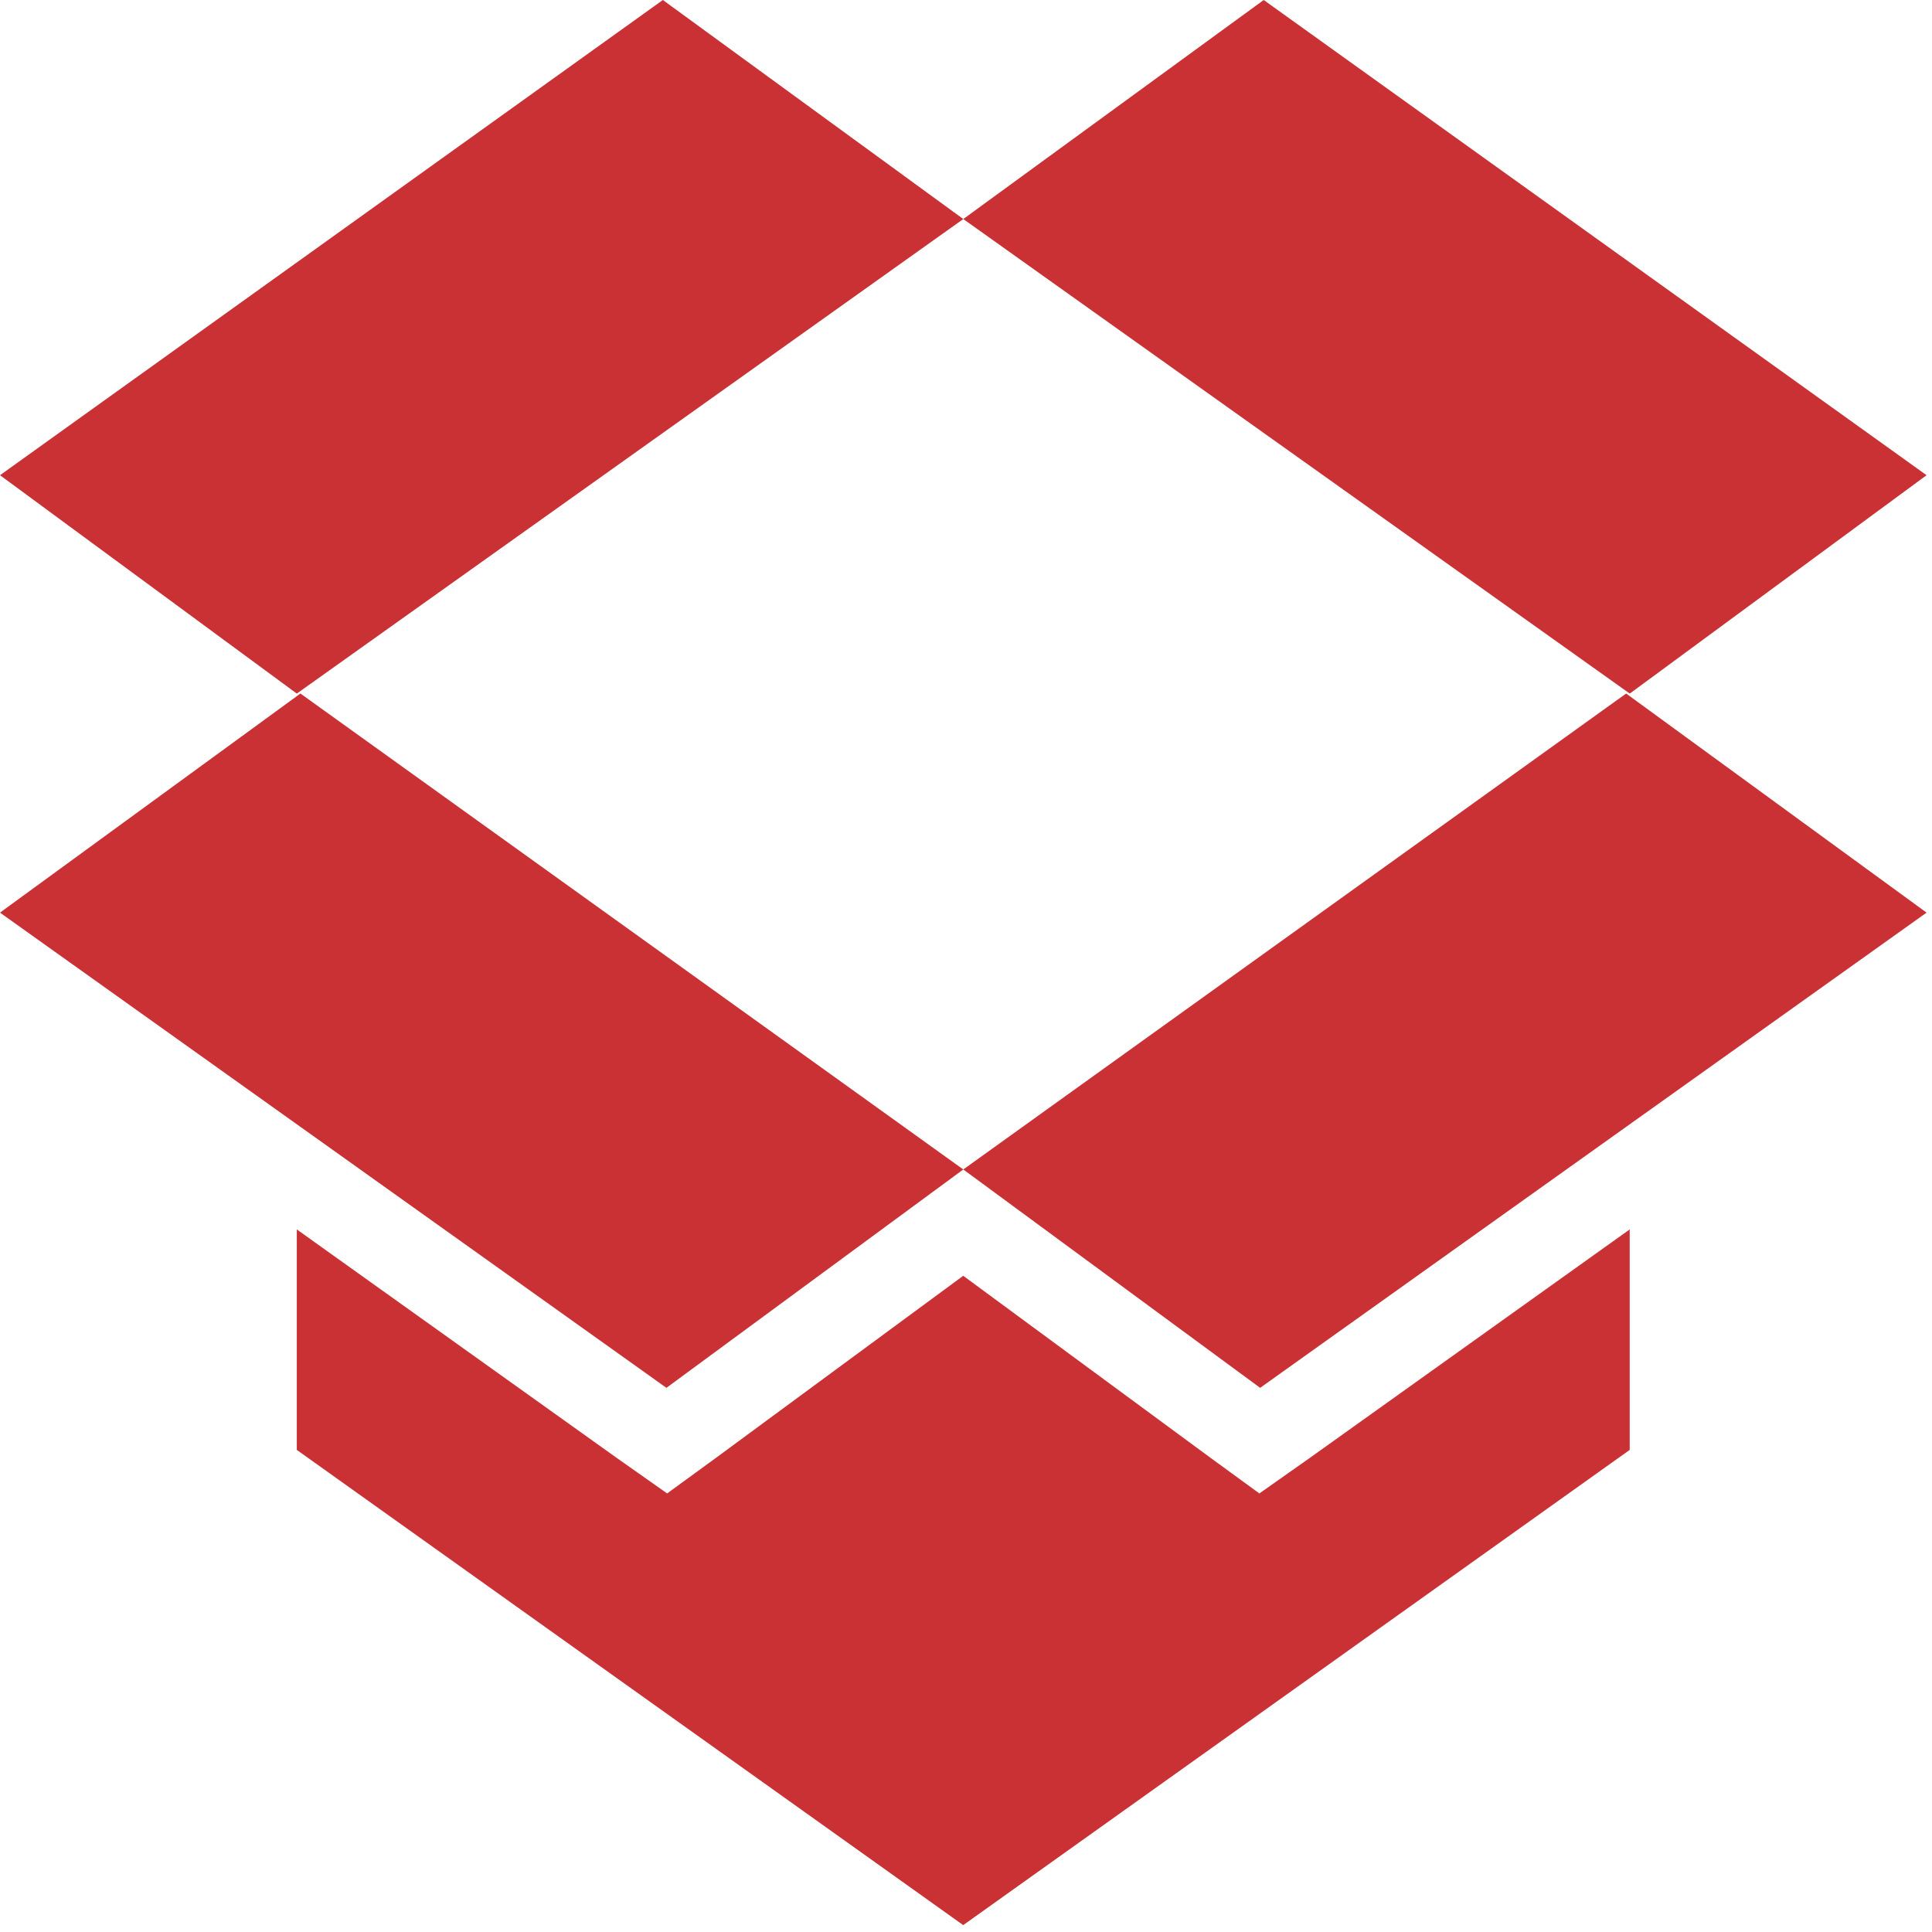
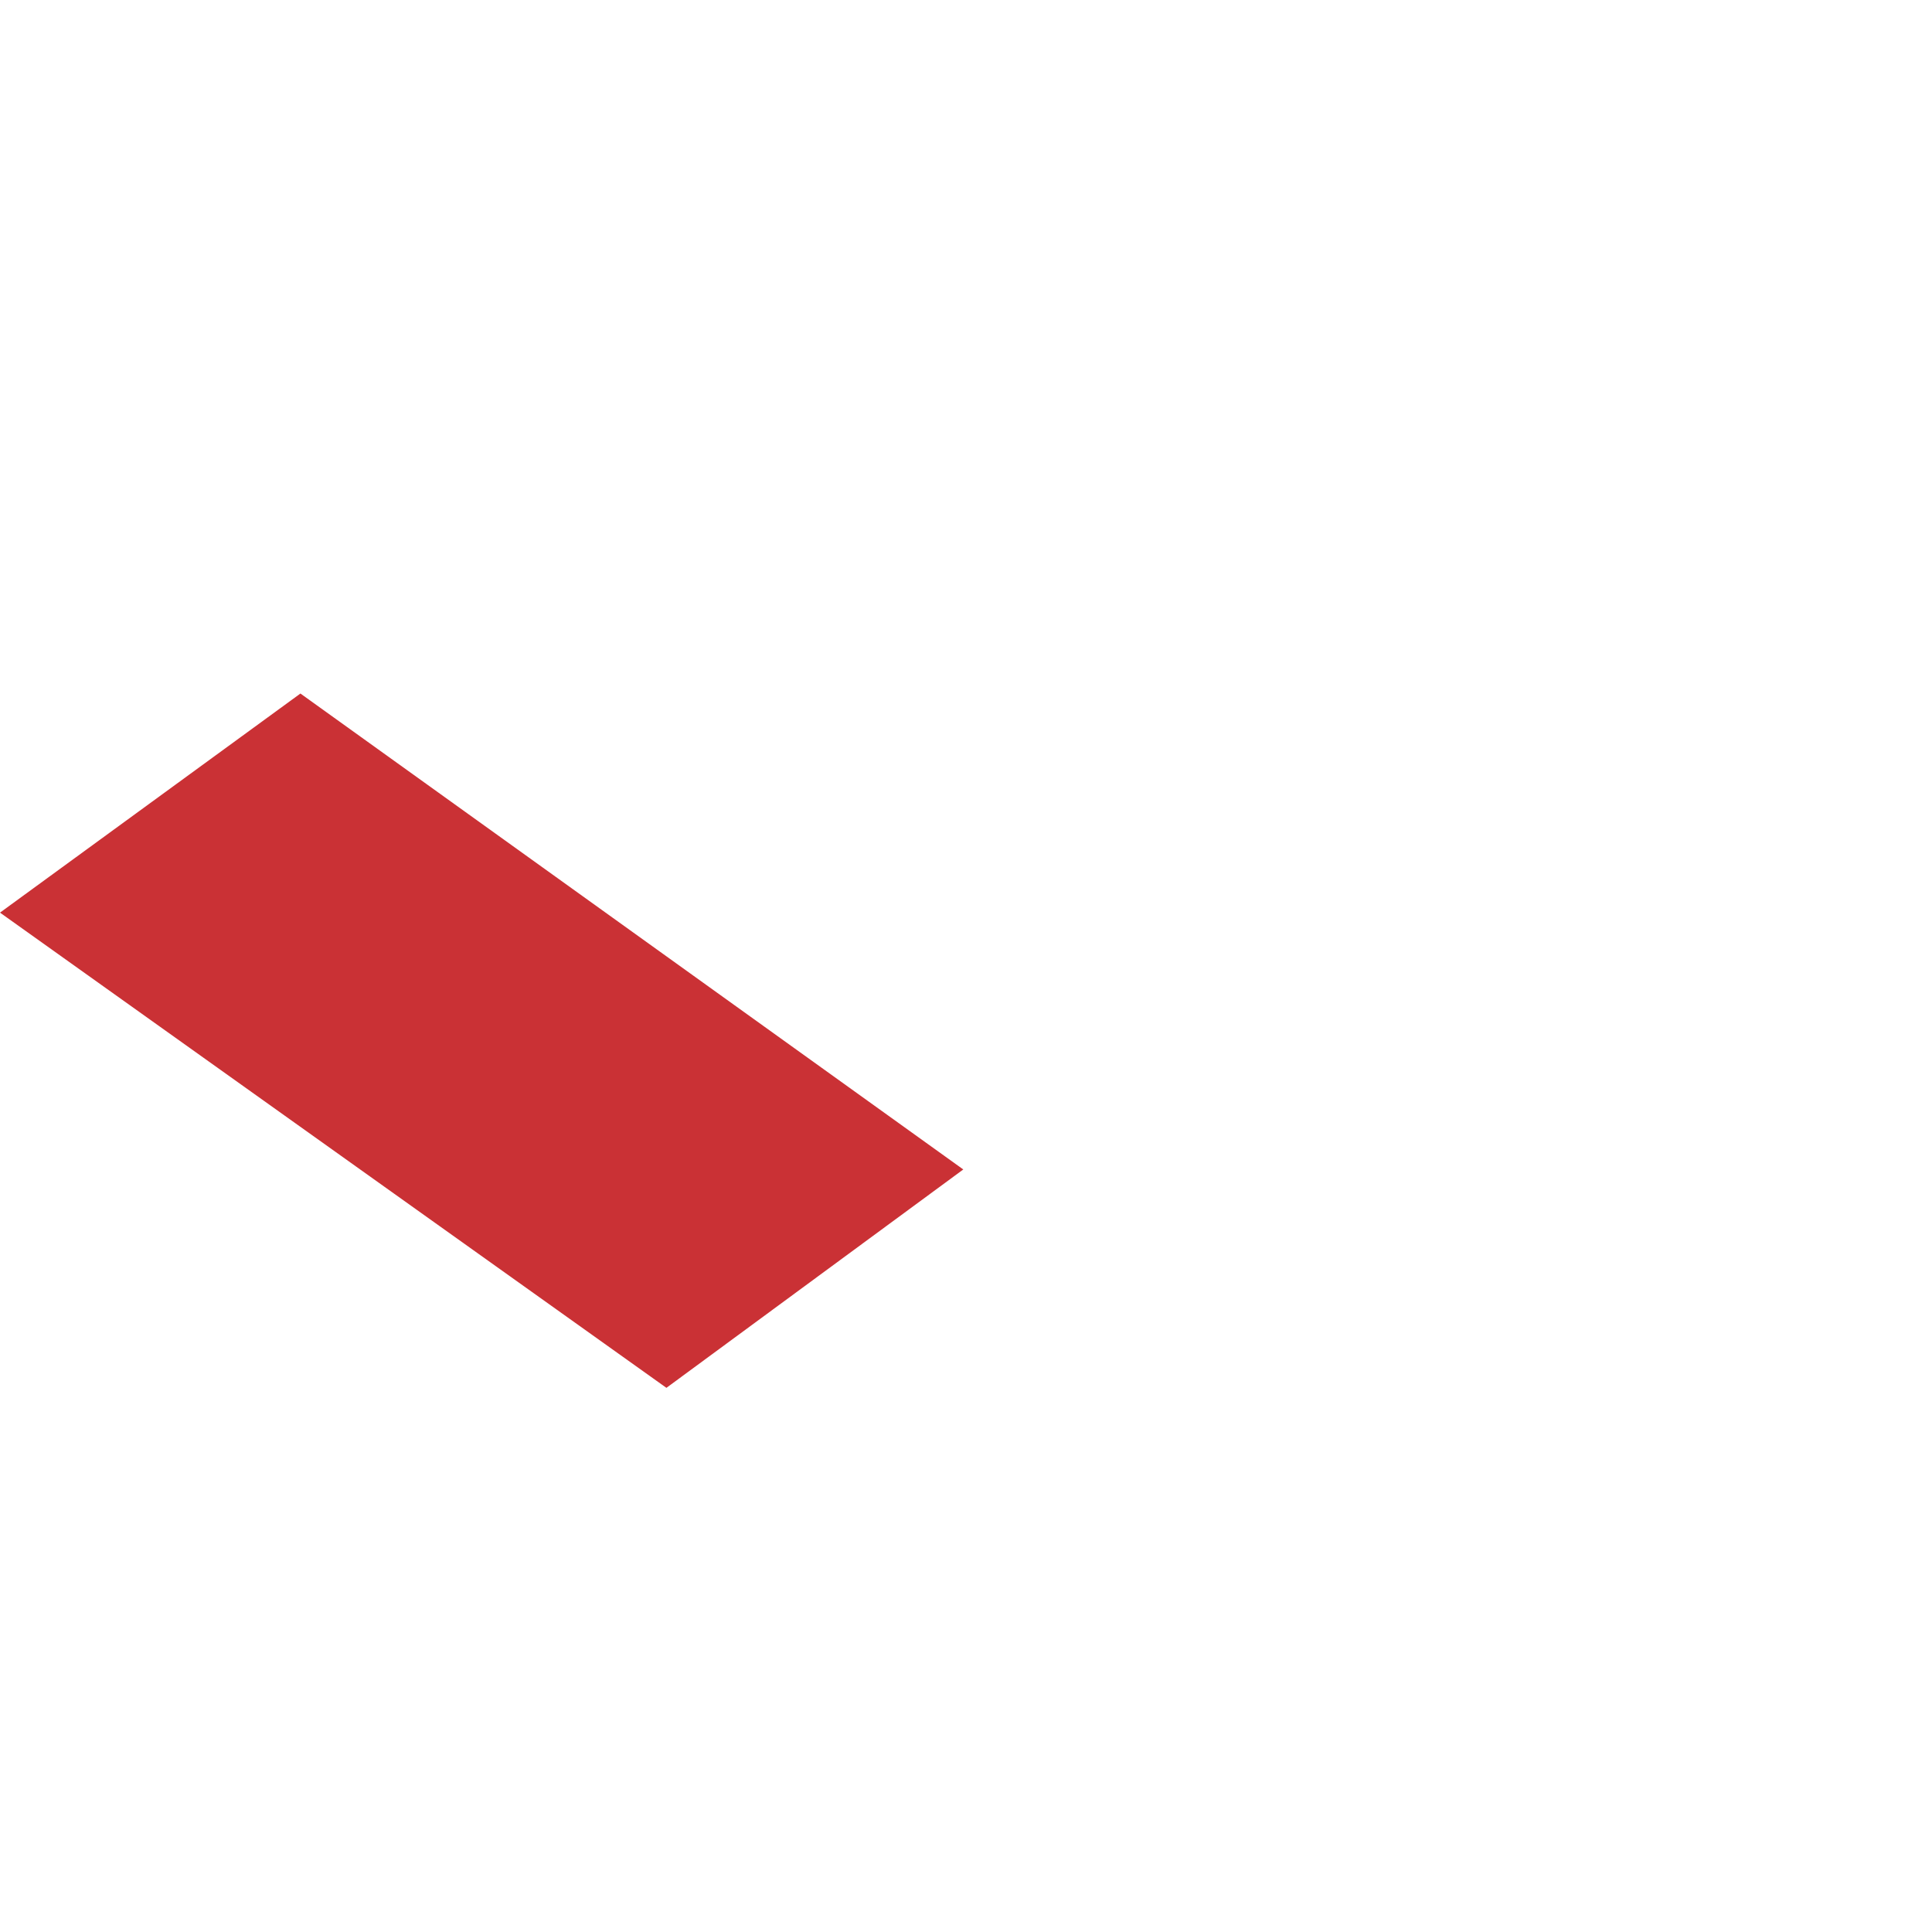
<svg xmlns="http://www.w3.org/2000/svg" fill="none" viewBox="0 0 32 32" height="32" width="32">
-   <path fill="#CA3135" d="M21.698 24.145L20.859 24.736L20.032 24.133L15.954 21.131L11.877 24.133L11.05 24.736L10.211 24.145L4.916 20.363V24.015L15.954 31.886L26.993 24.015V20.363L21.698 24.145Z" />
-   <path fill="#CA3135" d="M15.955 3.628L10.979 0L0 7.871L4.916 11.488L15.955 3.628Z" />
-   <path fill="#CA3135" d="M31.91 7.871L20.931 0L15.955 3.628L26.994 11.488L31.91 7.871Z" />
  <path fill="#CA3135" d="M0 15.116L11.038 22.987L15.955 19.37L4.976 11.487L0 15.116Z" />
-   <path fill="#CA3135" d="M15.955 19.37L20.872 22.987L31.91 15.116L26.934 11.487L15.955 19.37Z" />
</svg>